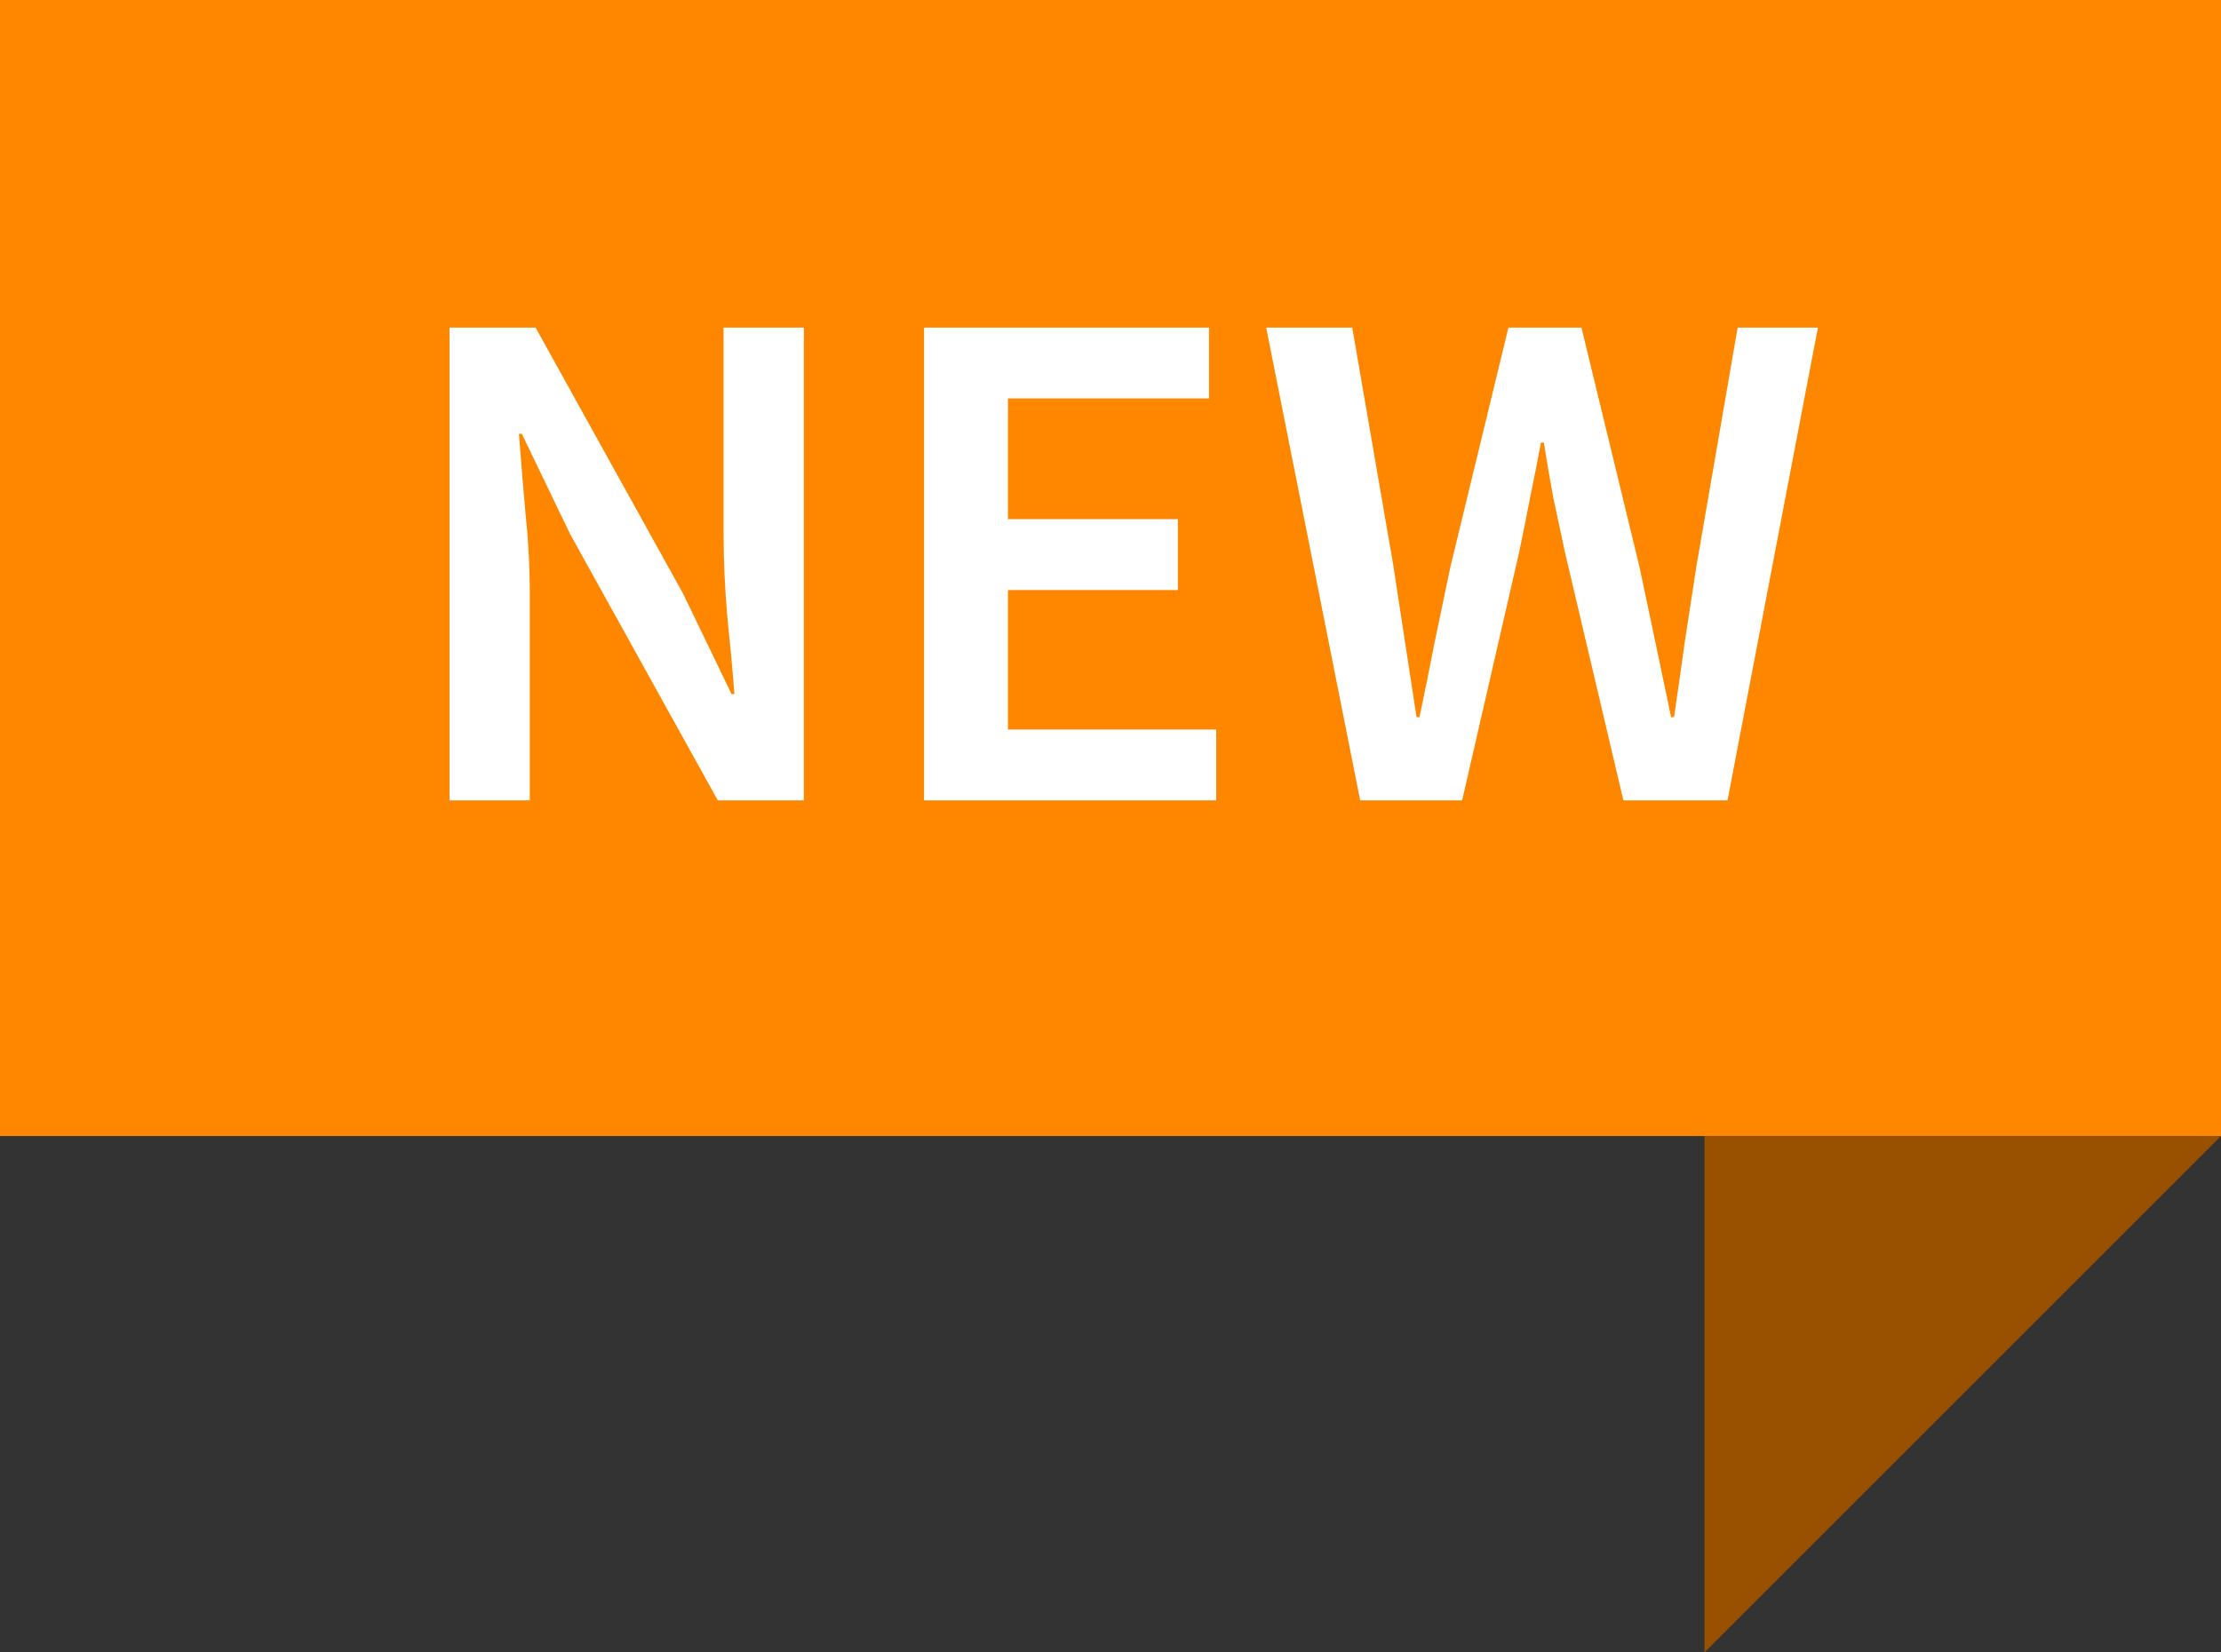
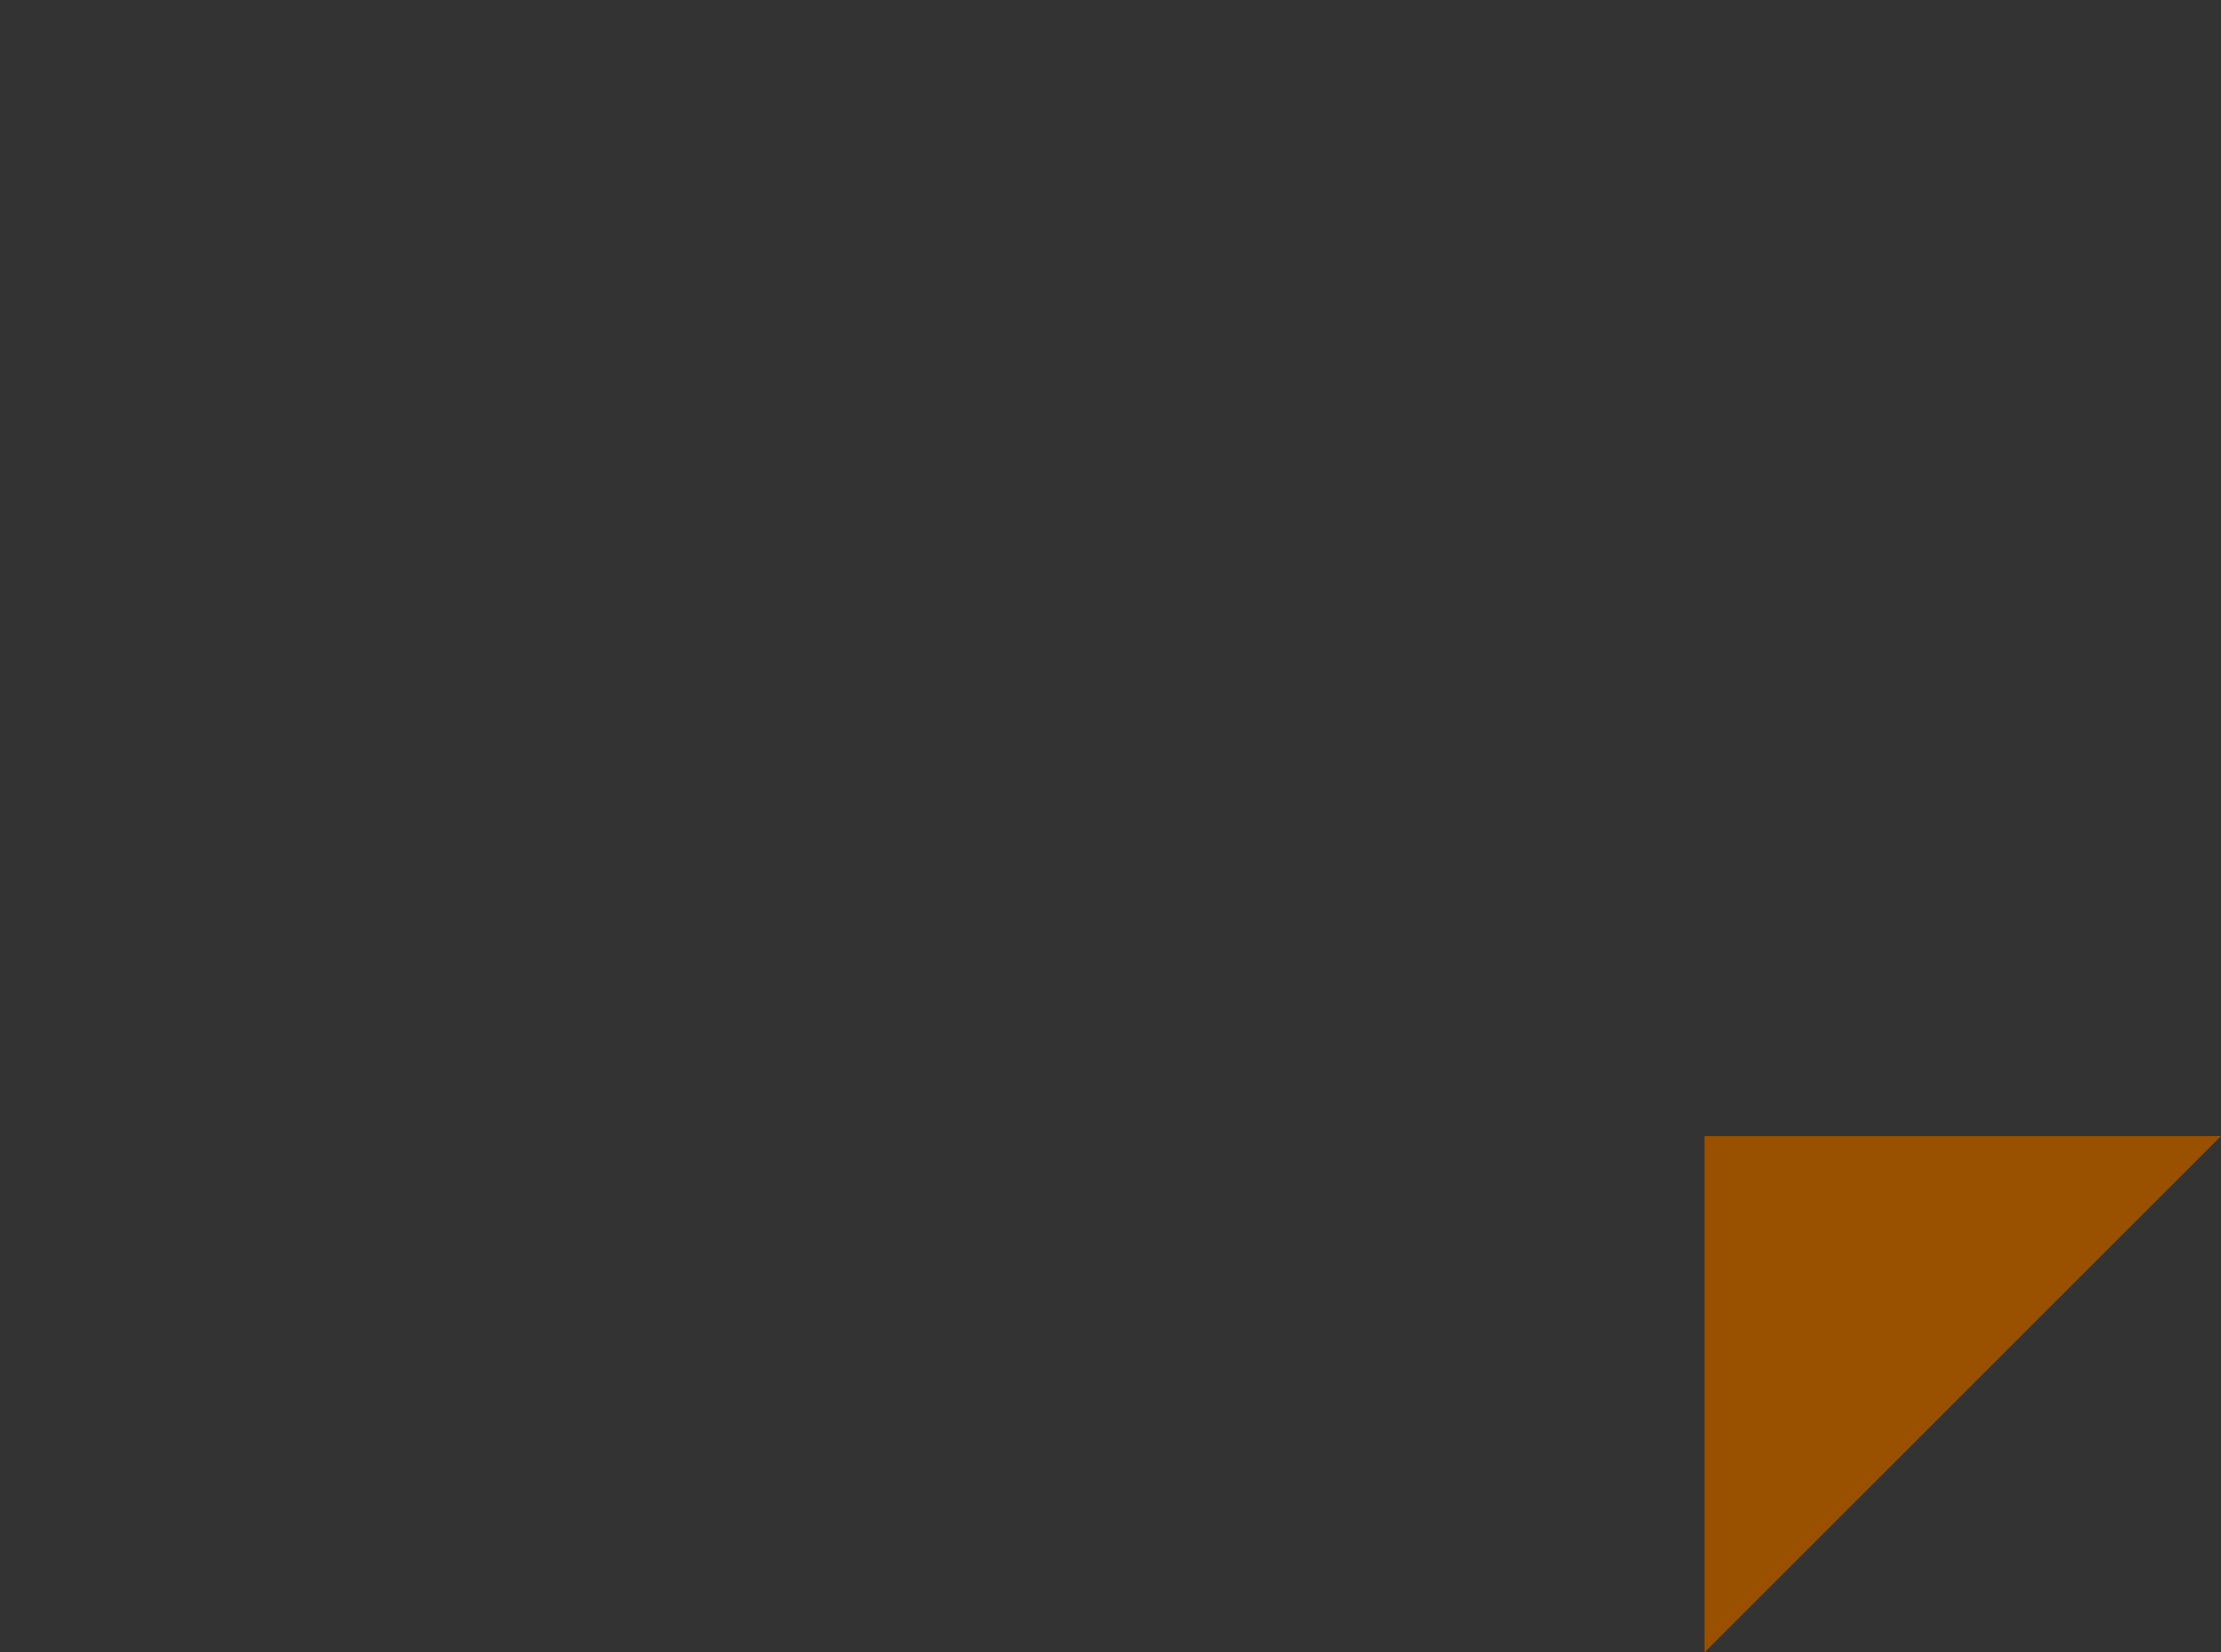
<svg xmlns="http://www.w3.org/2000/svg" width="43" height="32" viewBox="0 0 43 32" fill="none">
  <rect x="0" y="0" width="43" height="32" fill="#333333" stroke="none" />
-   <rect width="43" height="22" fill="#FF8700" />
-   <path d="M8.703 15.5V6.344H10.369L13.225 11.496L14.163 13.442H14.219C14.182 12.966 14.135 12.457 14.079 11.916C14.032 11.365 14.009 10.833 14.009 10.32V6.344H15.563V15.5H13.897L11.041 10.348L10.103 8.402H10.047C10.084 8.887 10.126 9.396 10.173 9.928C10.229 10.46 10.257 10.983 10.257 11.496V15.5H8.703ZM17.89 15.5V6.344H23.407V7.716H19.515V10.054H22.805V11.426H19.515V14.128H23.547V15.5H17.89ZM26.334 15.5L24.514 6.344H26.18L26.978 10.964C27.052 11.459 27.127 11.949 27.202 12.434C27.276 12.919 27.351 13.405 27.426 13.89H27.482C27.584 13.405 27.682 12.919 27.776 12.434C27.878 11.939 27.981 11.449 28.084 10.964L29.204 6.344H30.618L31.738 10.964C31.84 11.44 31.943 11.925 32.046 12.42C32.148 12.905 32.251 13.395 32.354 13.89H32.41C32.484 13.395 32.554 12.905 32.62 12.42C32.694 11.935 32.769 11.449 32.844 10.964L33.642 6.344H35.196L33.446 15.5H31.43L30.296 10.684C30.221 10.329 30.146 9.979 30.072 9.634C30.006 9.279 29.946 8.925 29.89 8.57H29.834C29.768 8.925 29.698 9.279 29.624 9.634C29.558 9.979 29.488 10.329 29.414 10.684L28.308 15.5H26.334Z" fill="white" />
  <path d="M33 22H43L33 32V22Z" fill="#995100" />
</svg>